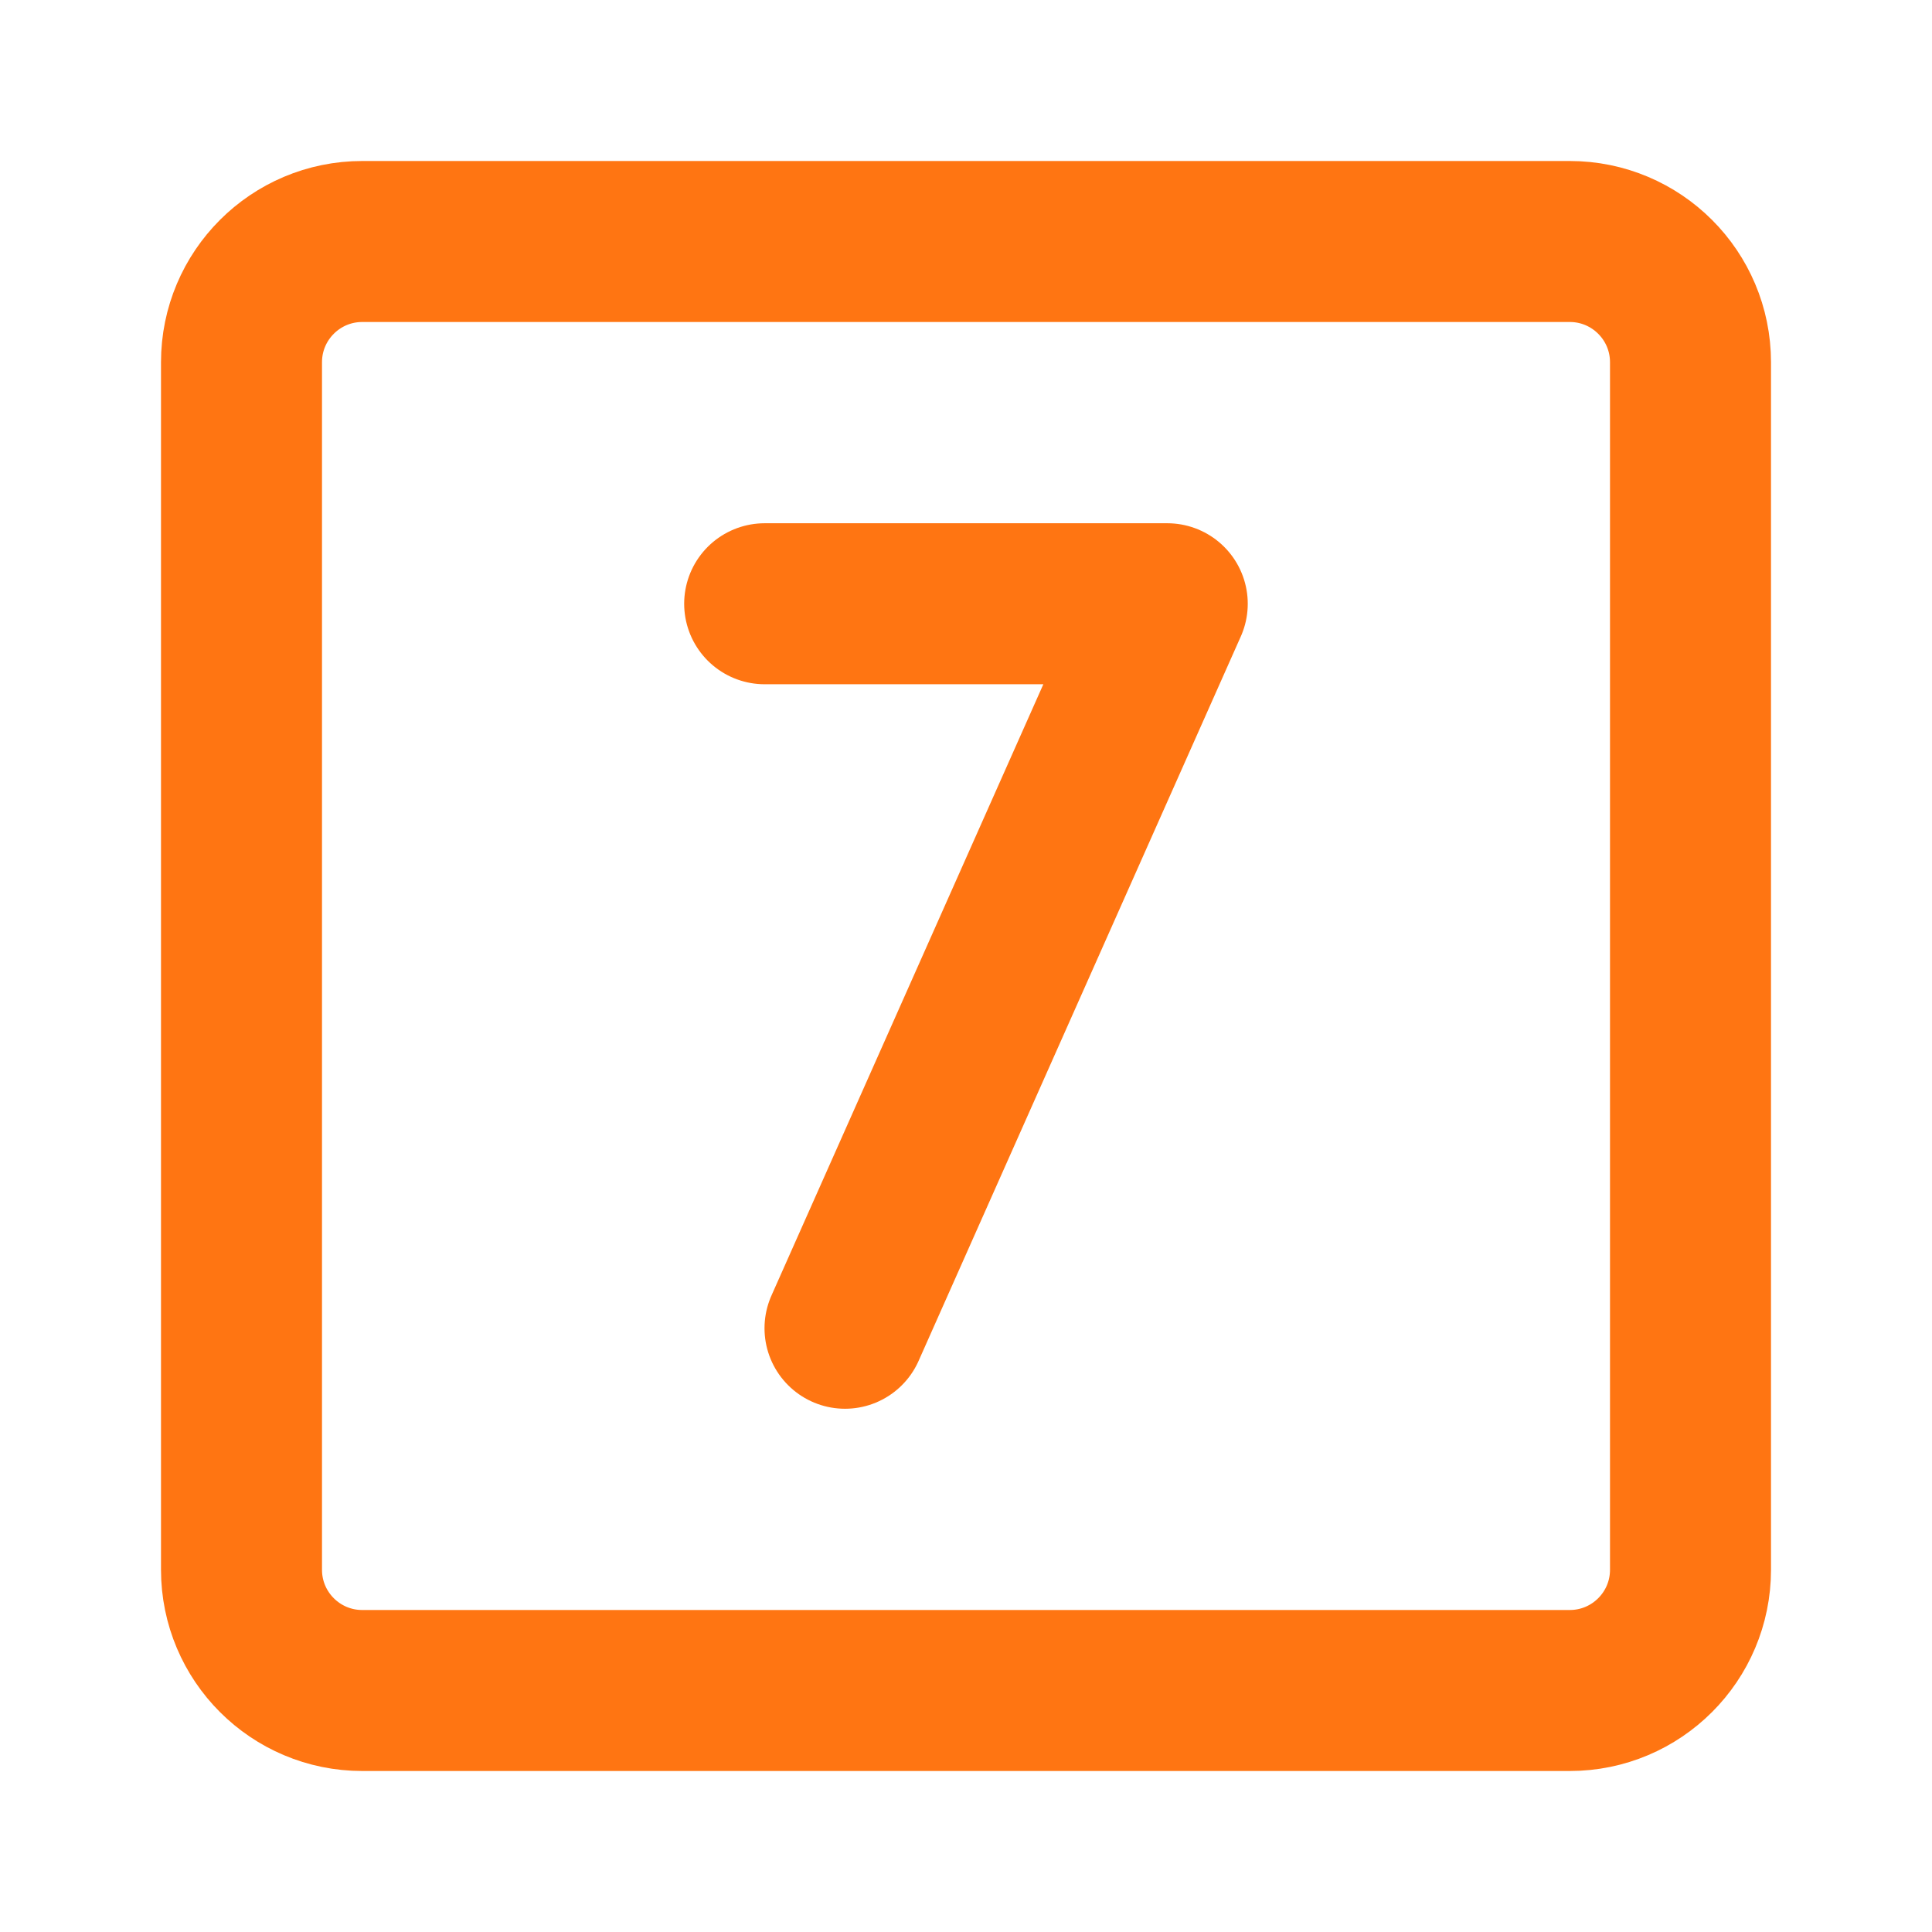
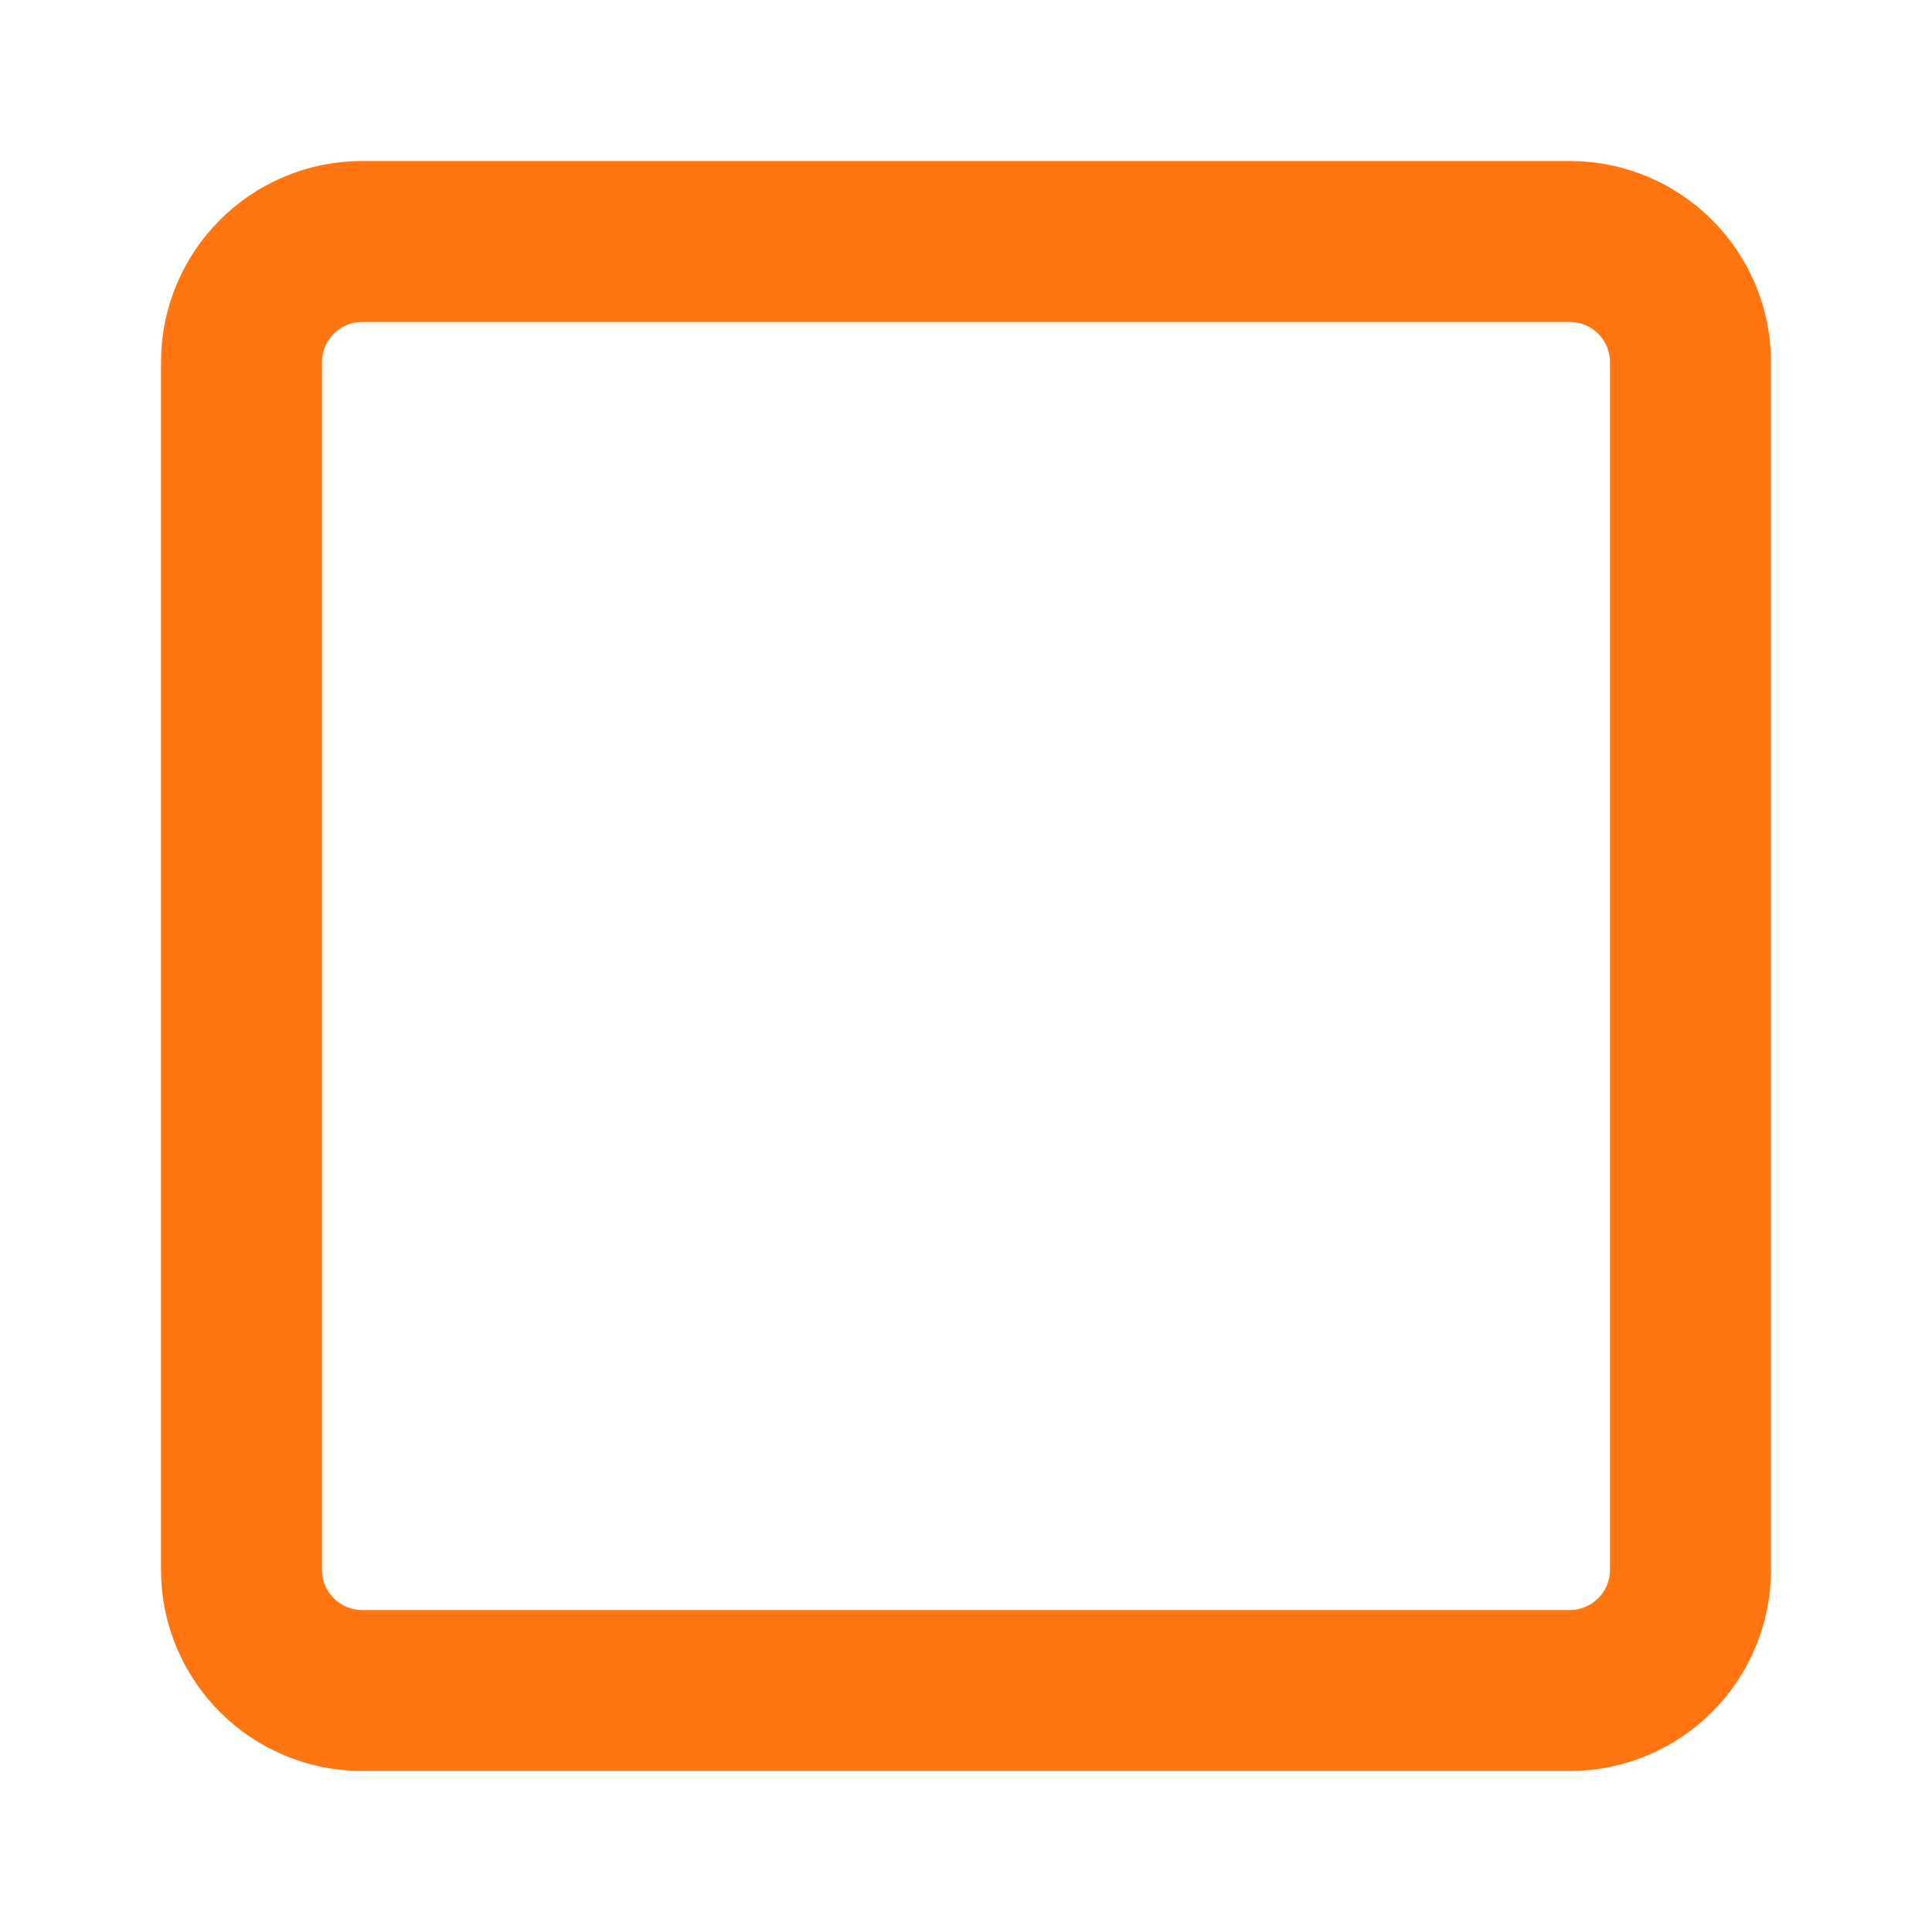
<svg xmlns="http://www.w3.org/2000/svg" width="48" height="48" viewBox="0 0 48 48" fill="none">
  <path d="M39 6H9C7.343 6 6 7.343 6 9V39C6 40.657 7.343 42 9 42H39C40.657 42 42 40.657 42 39V9C42 7.343 40.657 6 39 6Z" stroke="#FF7512" stroke-width="4" stroke-linecap="round" stroke-linejoin="round" />
-   <path d="M18.998 15H29L20.994 33" stroke="#FF7512" stroke-width="4" stroke-linecap="round" stroke-linejoin="round" />
</svg>